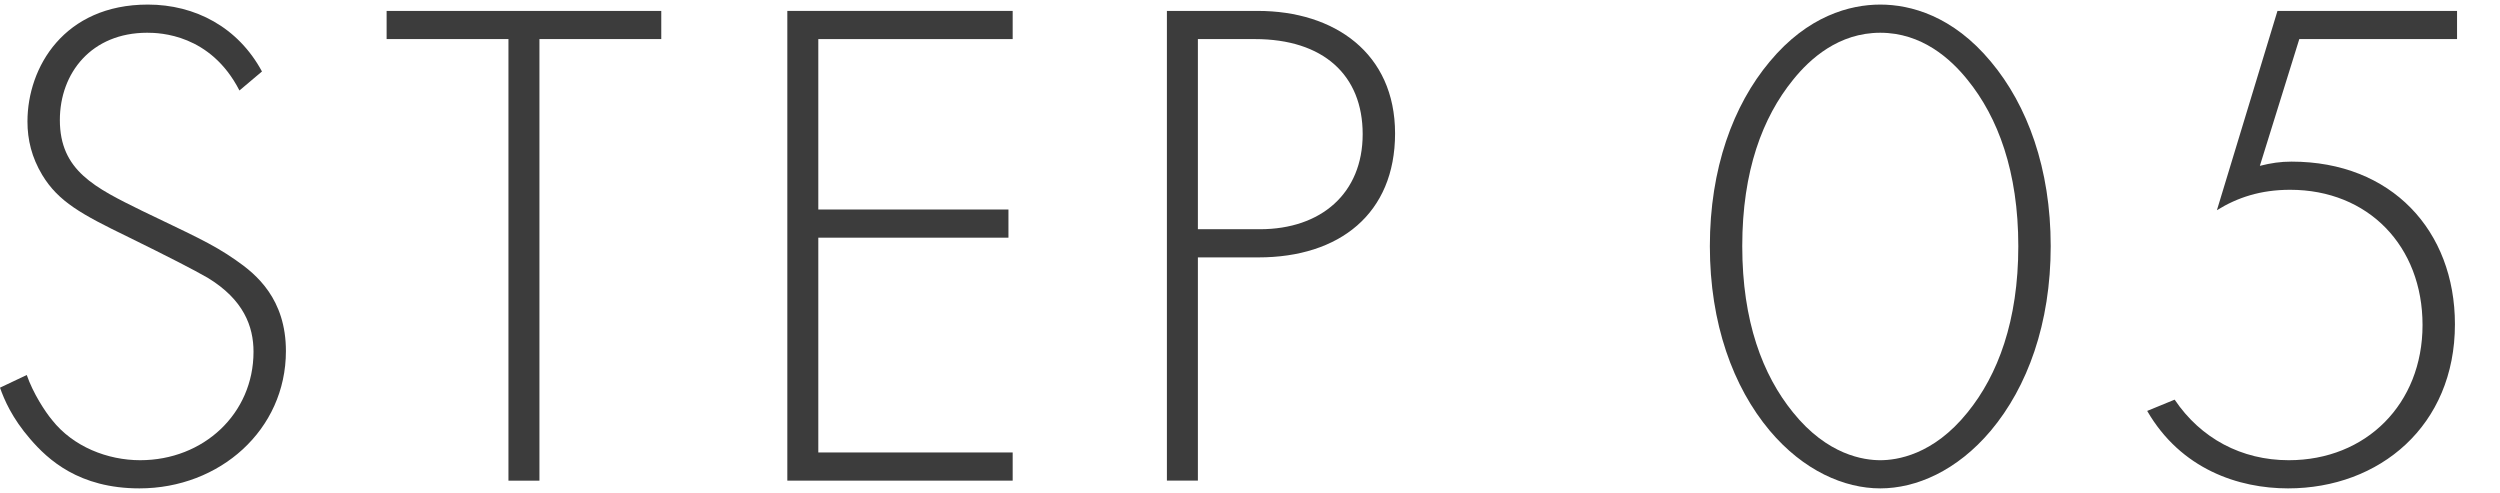
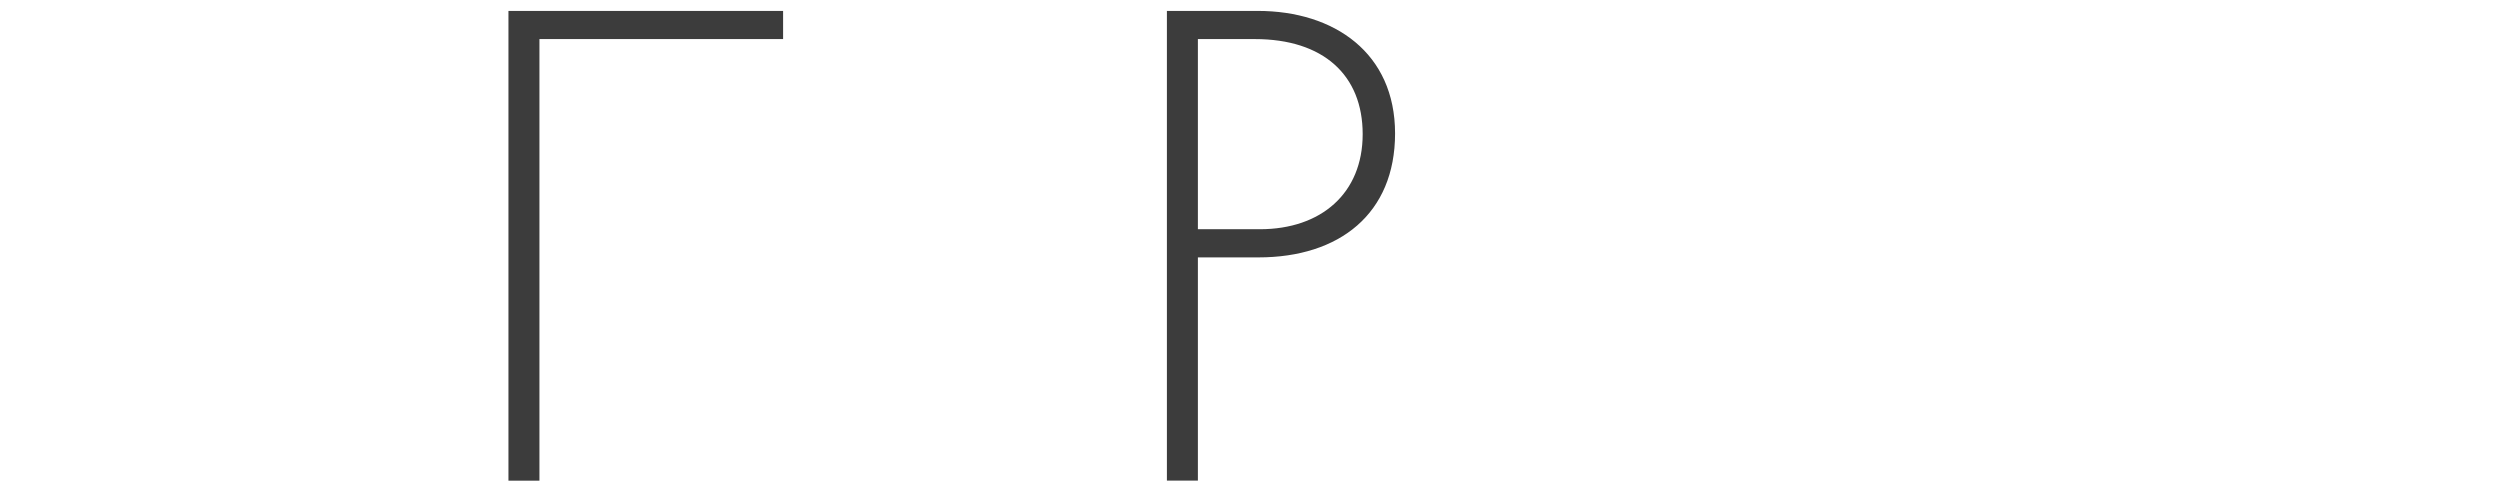
<svg xmlns="http://www.w3.org/2000/svg" id="_圖層_1" viewBox="0 0 71 14">
-   <path d="m6.8,2.57c-.82-1.6-2.26-1.64-2.62-1.64-1.58,0-2.48,1.14-2.48,2.48,0,1.44,1,1.92,2.34,2.58,1.32.64,1.98.92,2.66,1.4.58.4,1.42,1.1,1.42,2.58,0,2.24-1.88,3.9-4.16,3.9-1.72,0-2.6-.82-3.1-1.4-.52-.6-.74-1.12-.86-1.46l.76-.36c.18.52.52,1.04.72,1.28.6.76,1.58,1.14,2.5,1.14,1.8,0,3.22-1.32,3.22-3.08,0-.72-.28-1.48-1.3-2.1-.38-.22-1.16-.62-2.26-1.16-1.32-.64-1.98-1-2.44-1.76-.3-.5-.42-1-.42-1.52C.78,1.91,1.82.13,4.2.13c1.34,0,2.56.64,3.24,1.9l-.64.54Z" style="fill:#3c3c3c; stroke-width:0px;" />
-   <path d="m15.32,1.11v12.54h-.88V1.11h-3.46V.31h7.8v.8h-3.46Z" style="fill:#3c3c3c; stroke-width:0px;" />
-   <path d="m28.76,1.11h-5.52v4.84h5.4v.8h-5.4v6.1h5.52v.8h-6.4V.31h6.4v.8Z" style="fill:#3c3c3c; stroke-width:0px;" />
+   <path d="m15.32,1.11v12.54h-.88V1.11V.31h7.8v.8h-3.46Z" style="fill:#3c3c3c; stroke-width:0px;" />
  <path d="m34.02,7.31v6.34h-.88V.31h2.58c2.18,0,3.9,1.2,3.9,3.48s-1.58,3.52-3.88,3.52h-1.72Zm0-.8h1.76c1.74,0,2.92-1.02,2.92-2.7s-1.12-2.7-3.06-2.7h-1.62v5.4Z" style="fill:#3c3c3c; stroke-width:0px;" />
-   <path d="m56.54,1.75c1.04,1.24,1.7,3.04,1.7,5.24s-.66,4-1.7,5.24c-.96,1.14-2.12,1.64-3.14,1.64s-2.18-.5-3.14-1.64c-1.04-1.24-1.7-3.04-1.7-5.24s.66-4,1.7-5.24c1.08-1.3,2.28-1.62,3.14-1.62s2.06.32,3.14,1.62Zm-.66,9.96c.86-1.06,1.44-2.6,1.44-4.72s-.58-3.66-1.44-4.72c-.48-.6-1.3-1.34-2.48-1.34s-2,.74-2.48,1.34c-.86,1.06-1.44,2.58-1.44,4.72s.58,3.66,1.44,4.72c.98,1.22,2.02,1.36,2.48,1.36s1.5-.14,2.48-1.36Z" style="fill:#3c3c3c; stroke-width:0px;" />
-   <path d="m69.78,1.11h-4.48l-1.12,3.6c.32-.08.58-.12.9-.12,2.84,0,4.64,1.96,4.64,4.62,0,2.88-2.14,4.66-4.74,4.66-1.4,0-3.04-.54-4-2.2l.78-.32c.74,1.1,1.9,1.72,3.24,1.72,2.2,0,3.8-1.6,3.8-3.84s-1.54-3.84-3.76-3.84c-.84,0-1.5.22-2.08.58l1.72-5.66h5.1v.8Z" style="fill:#3c3c3c; stroke-width:0px;" />
</svg>